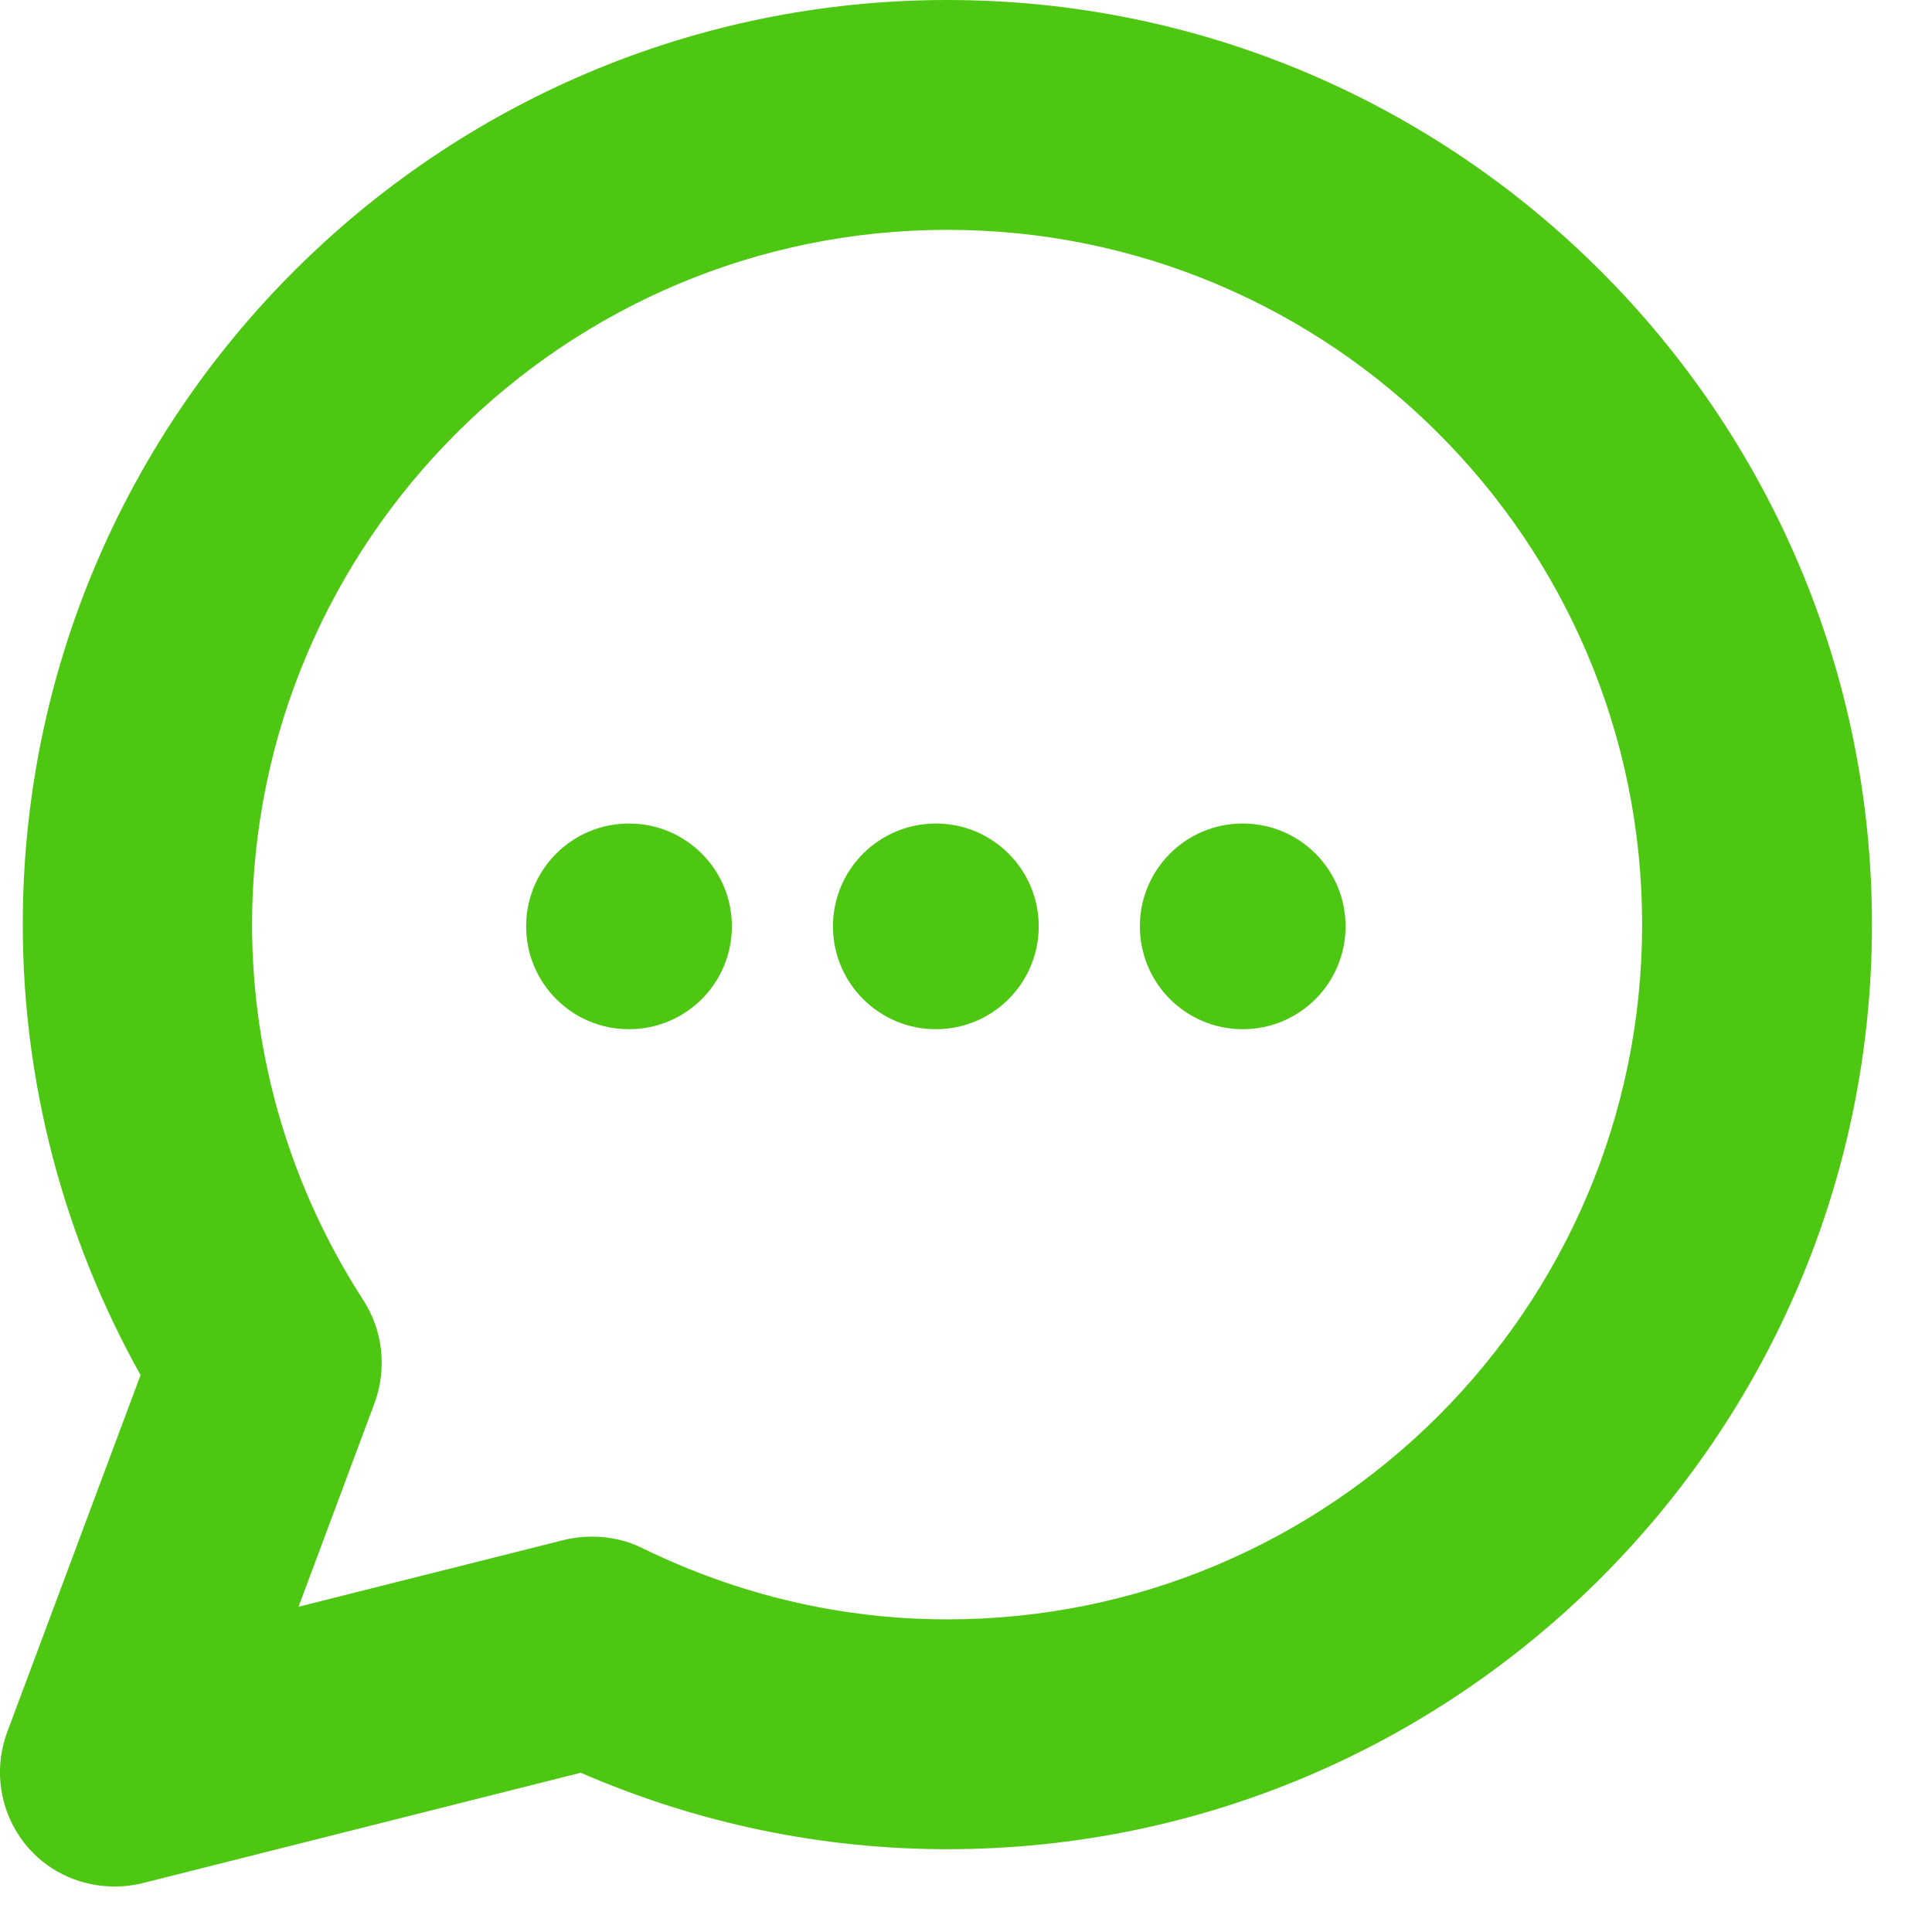
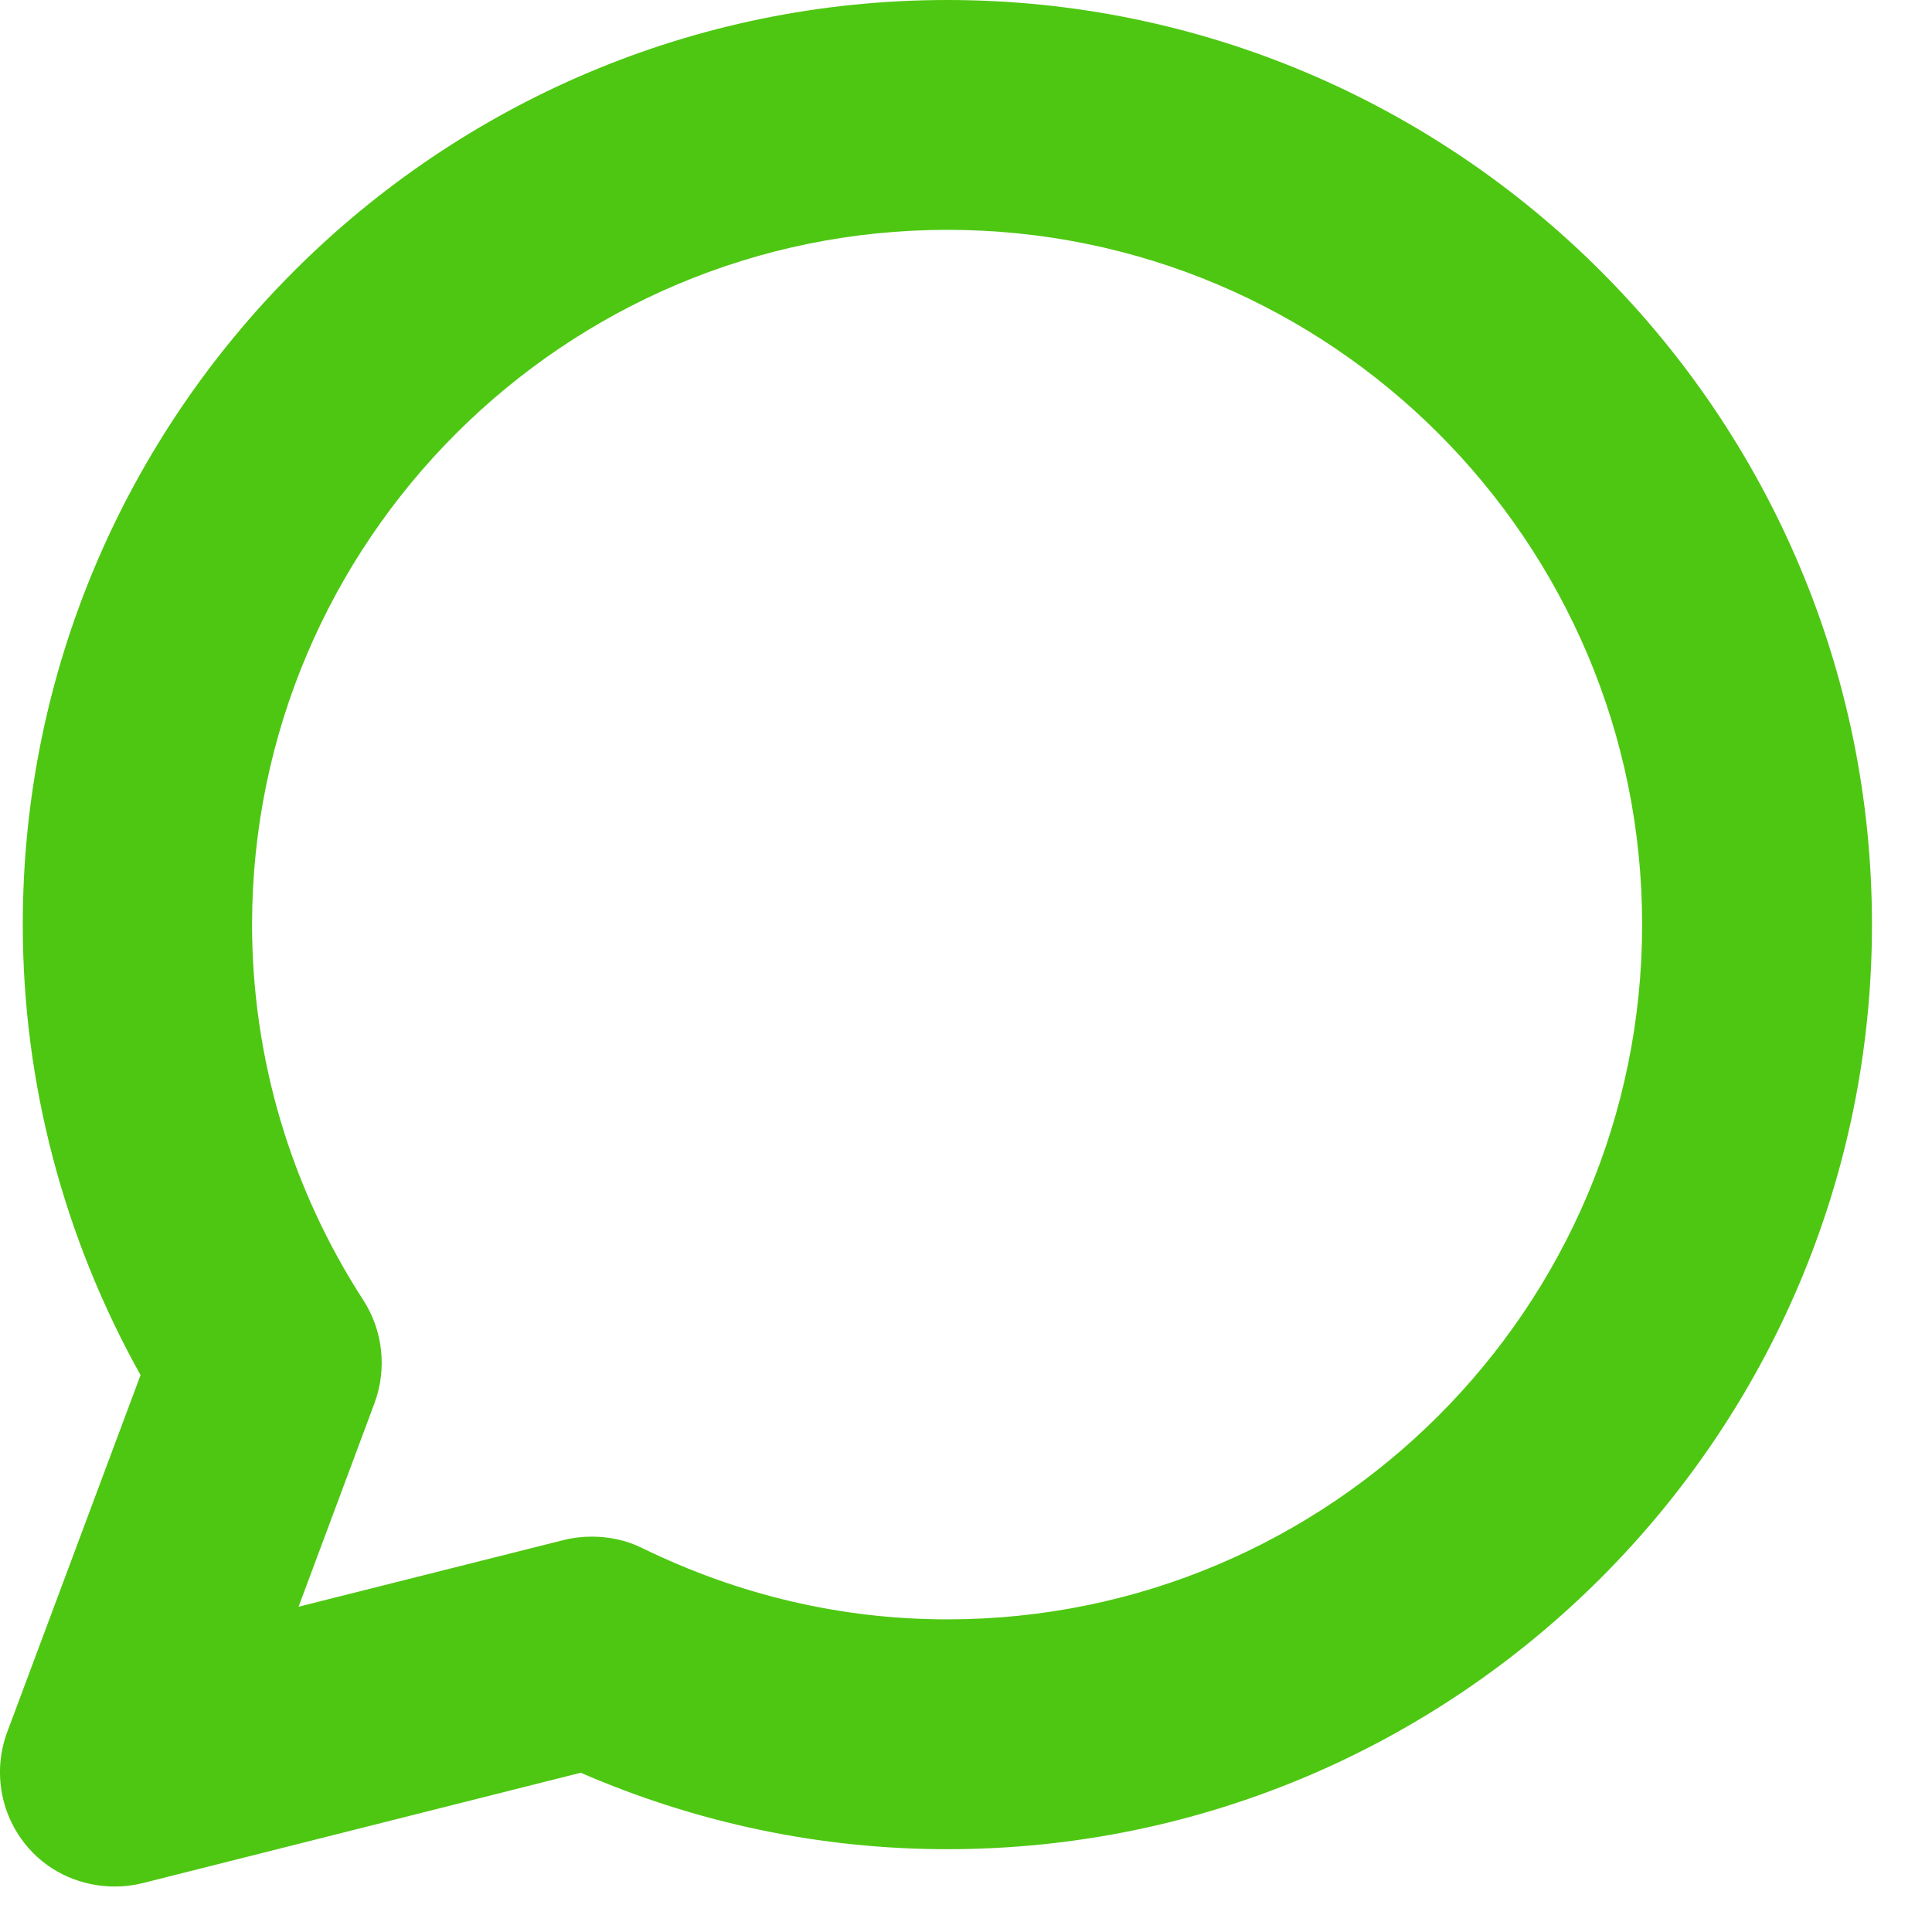
<svg xmlns="http://www.w3.org/2000/svg" width="28" height="28" viewBox="0 0 28 28" fill="none">
  <path d="M13.73 0C6.343 0 0.33 6.013 0.33 13.4C0.33 15.69 0.921 17.931 2.037 19.929L0.105 25.101C-0.112 25.684 0.013 26.334 0.421 26.792C0.738 27.15 1.196 27.341 1.662 27.341C1.796 27.341 1.937 27.325 2.07 27.291L8.416 25.692C10.107 26.425 11.898 26.8 13.73 26.8C21.117 26.8 27.13 20.787 27.13 13.4C27.13 6.013 21.117 0 13.73 0ZM13.73 23.469C12.197 23.469 10.707 23.119 9.308 22.436C9.074 22.32 8.825 22.27 8.575 22.27C8.441 22.27 8.3 22.286 8.167 22.32L4.327 23.286L5.427 20.337C5.61 19.846 5.552 19.288 5.268 18.847C4.211 17.214 3.653 15.332 3.653 13.392C3.661 7.845 8.175 3.331 13.73 3.331C19.285 3.331 23.799 7.845 23.799 13.4C23.799 18.955 19.285 23.469 13.73 23.469Z" fill="#4EC712" />
-   <path d="M9.116 11.935C8.291 11.935 7.625 12.601 7.625 13.425C7.625 14.25 8.291 14.916 9.116 14.916C9.94 14.916 10.607 14.25 10.607 13.425C10.607 12.601 9.94 11.935 9.116 11.935Z" fill="#4EC712" />
-   <path d="M13.563 14.916C14.387 14.916 15.054 14.249 15.054 13.425C15.054 12.602 14.387 11.935 13.563 11.935C12.74 11.935 12.072 12.602 12.072 13.425C12.072 14.249 12.74 14.916 13.563 14.916Z" fill="#4EC712" />
-   <path d="M18.011 11.935C17.186 11.935 16.52 12.601 16.52 13.425C16.52 14.25 17.186 14.916 18.011 14.916C18.835 14.916 19.501 14.25 19.501 13.425C19.501 12.601 18.835 11.935 18.011 11.935Z" fill="#4EC712" />
</svg>